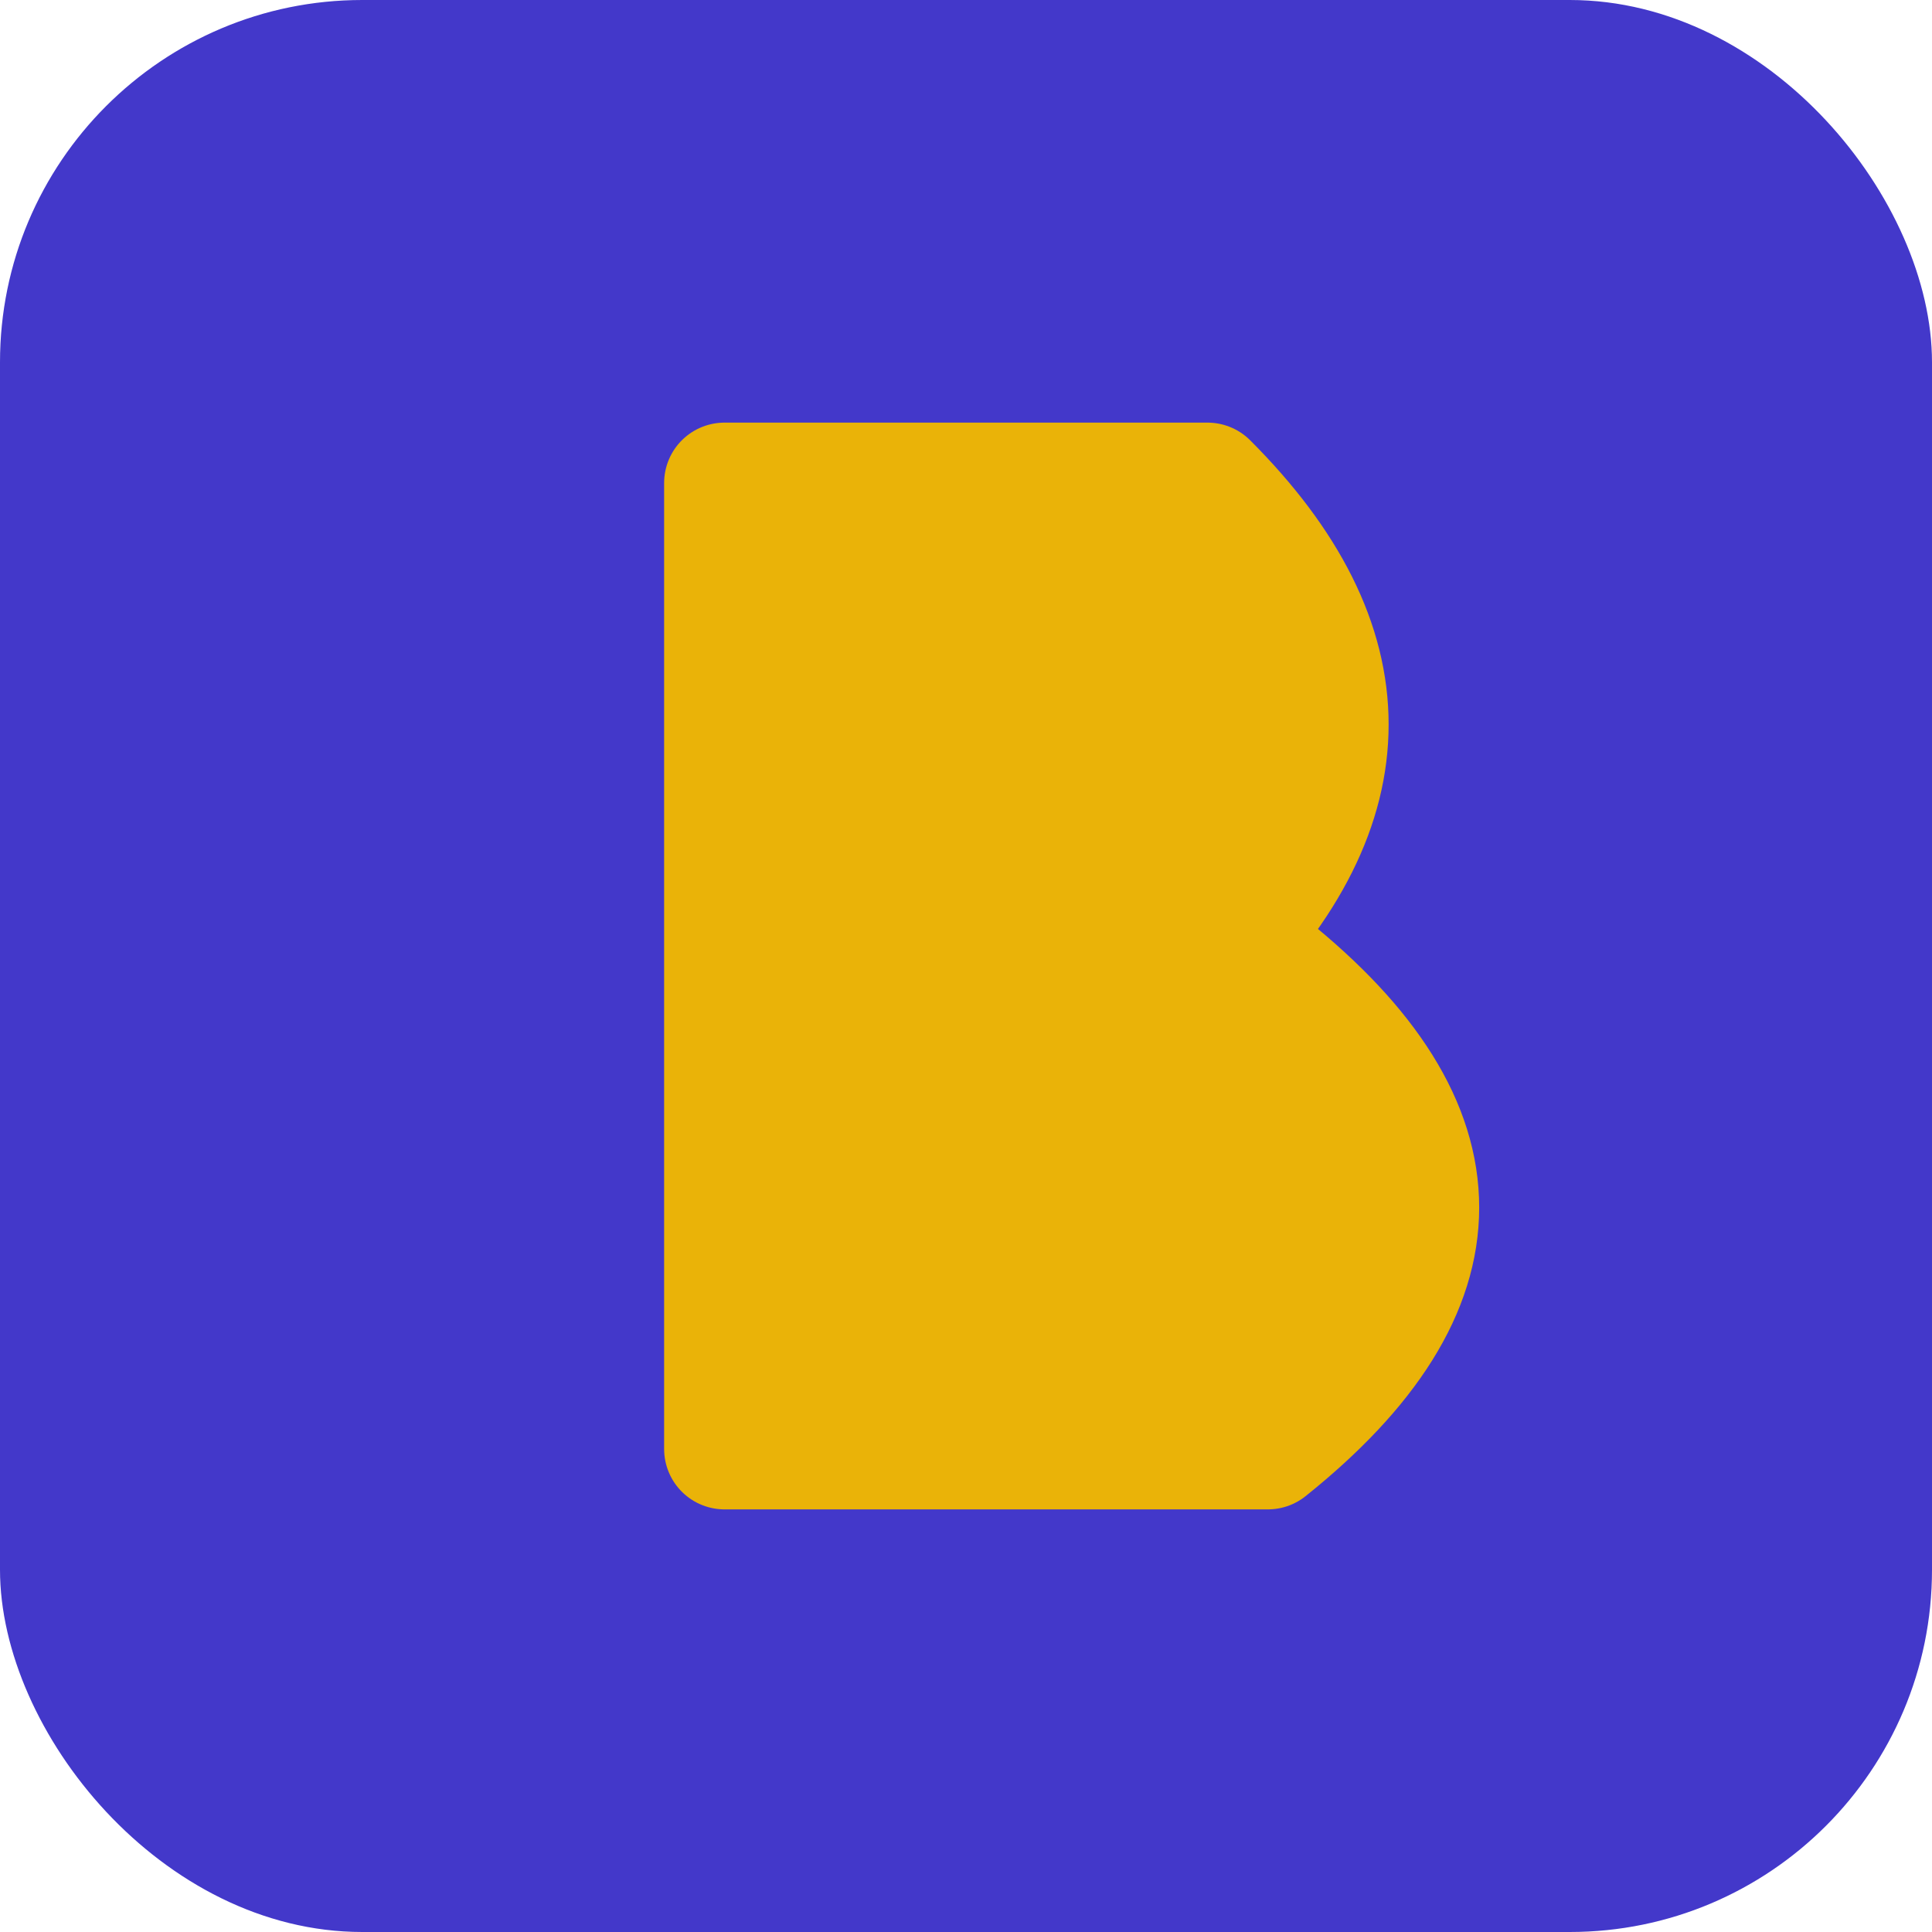
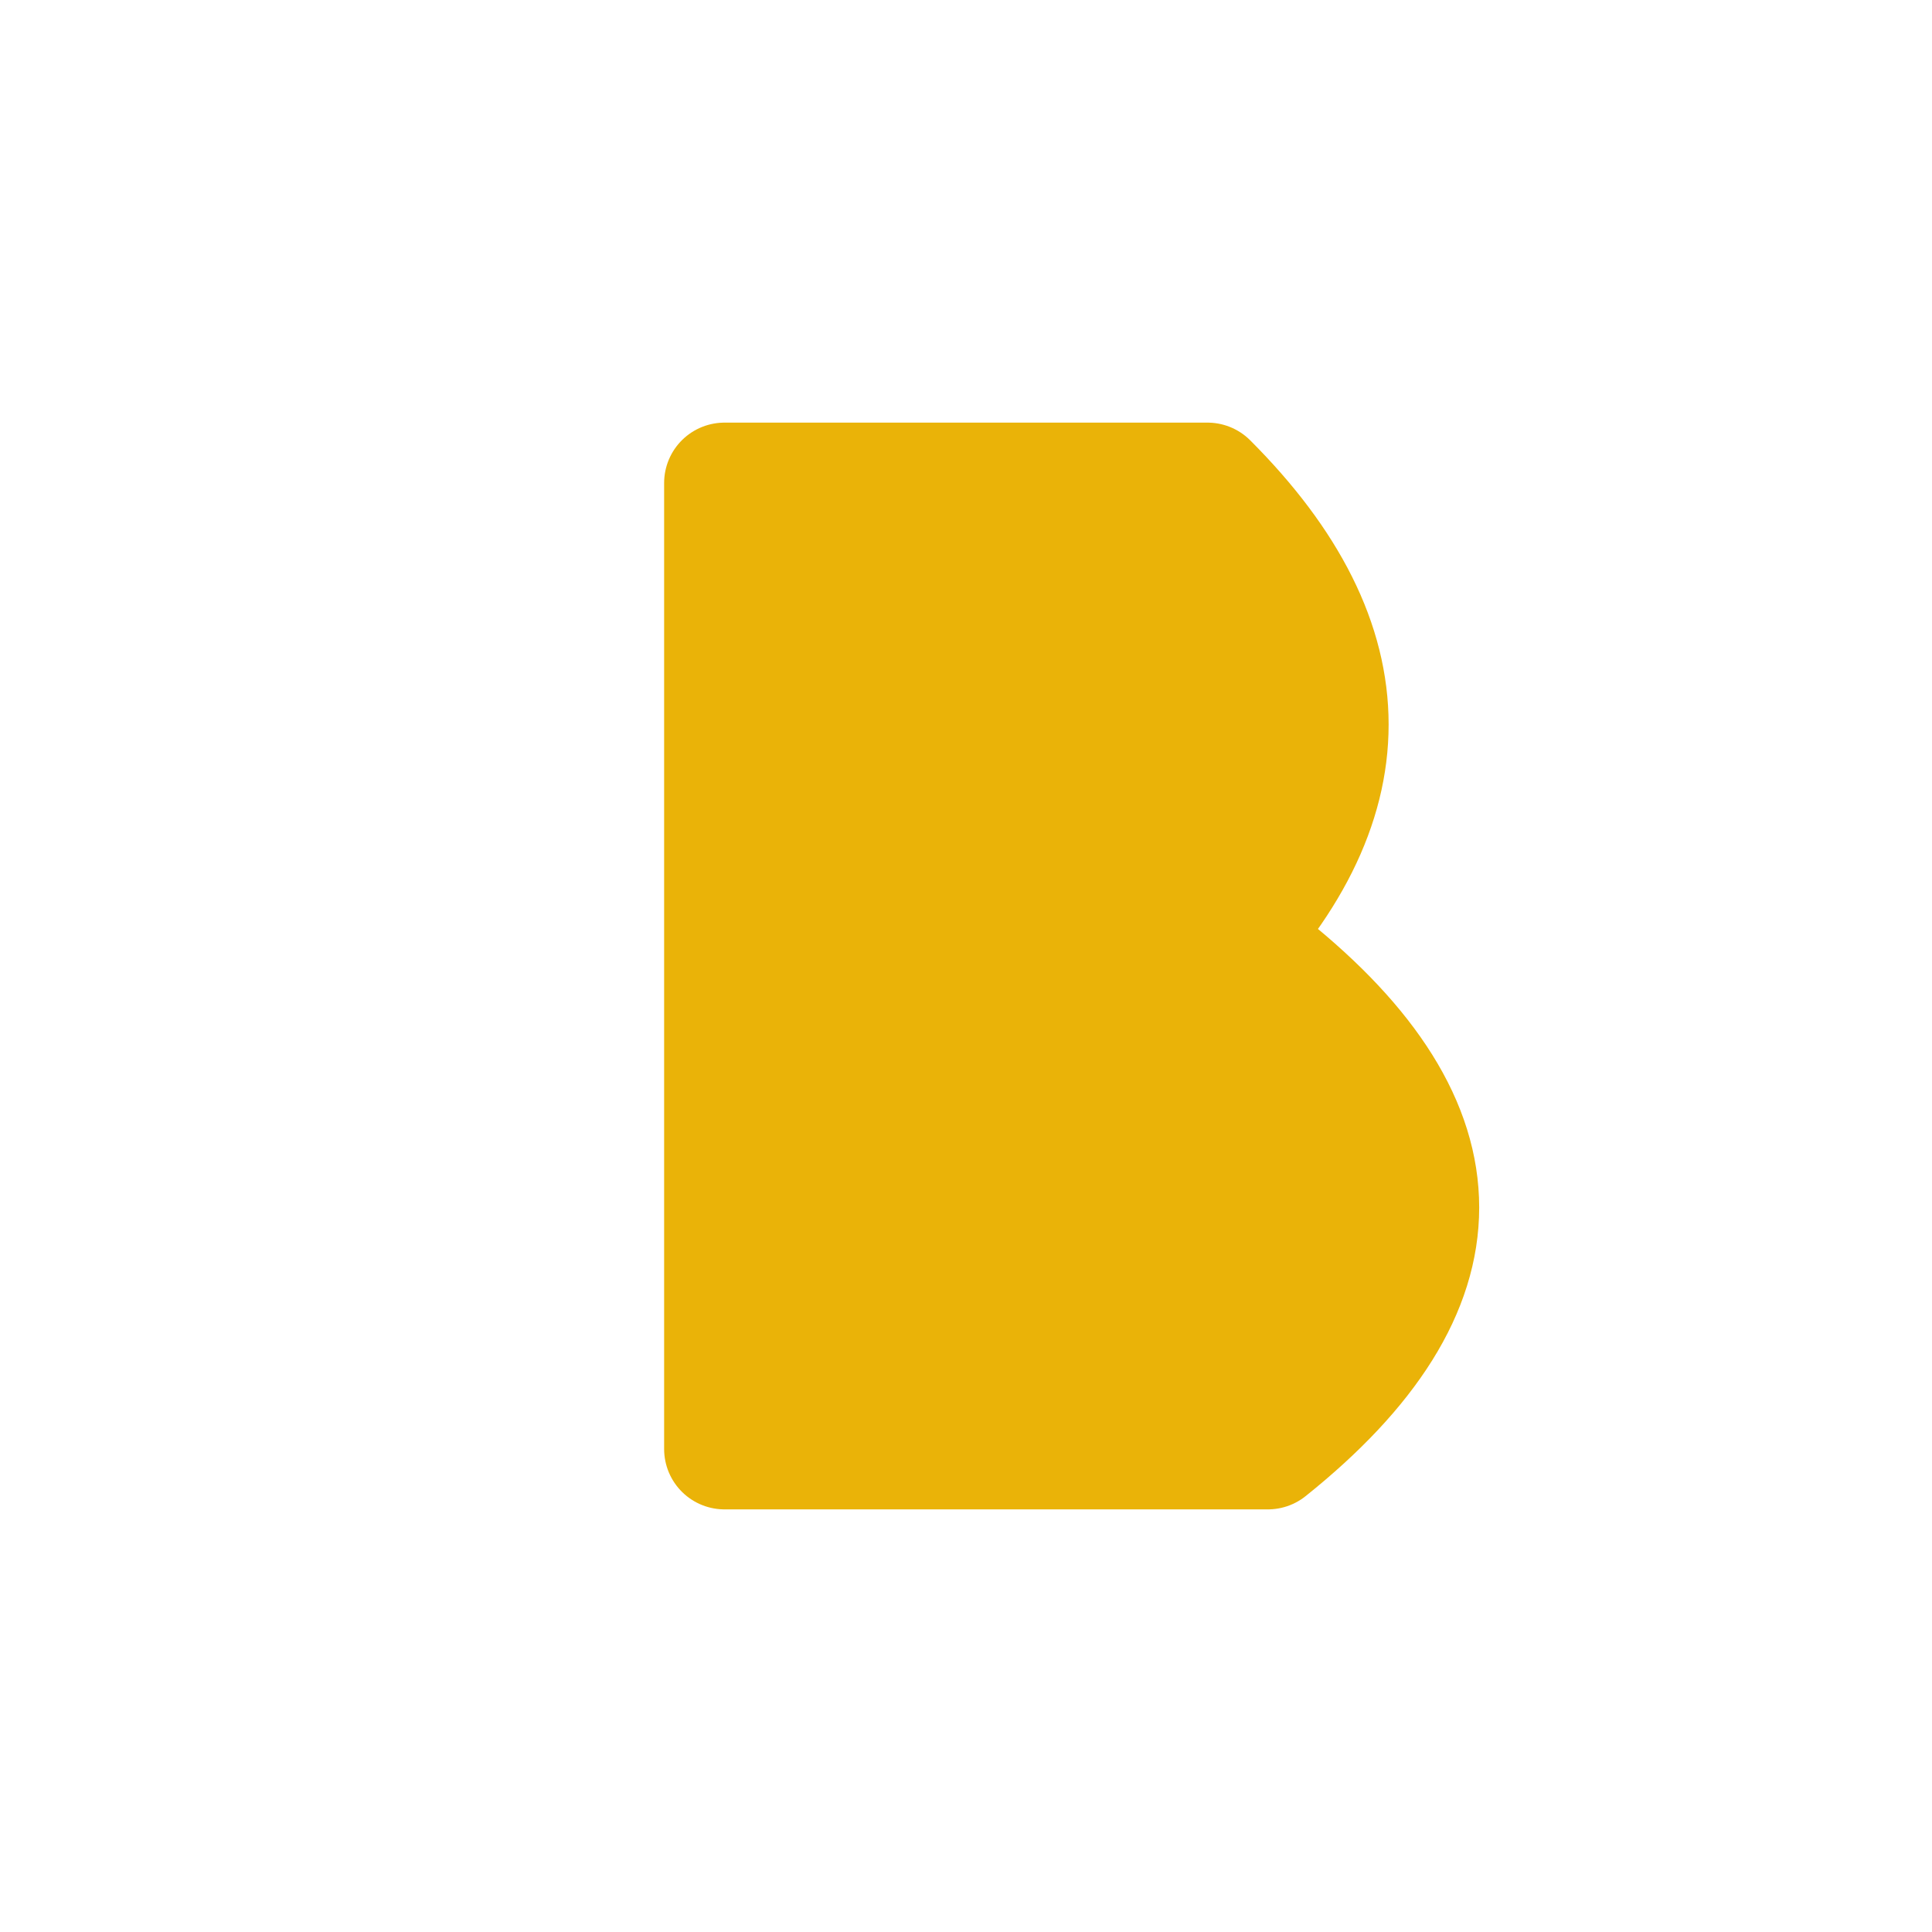
<svg xmlns="http://www.w3.org/2000/svg" width="64" height="64" viewBox="0 0 64 64">
-   <rect width="64" height="64" rx="12" fill="#4338ca" />
  <path d="M24 16 H 40 Q 48 24 40 32 H 24 V 16 Z M 24 32 H 42 Q 52 40 42 48 H 24 V 32 Z" fill="#eab308" stroke="#eab308" stroke-width="4" stroke-linejoin="round" />
</svg>